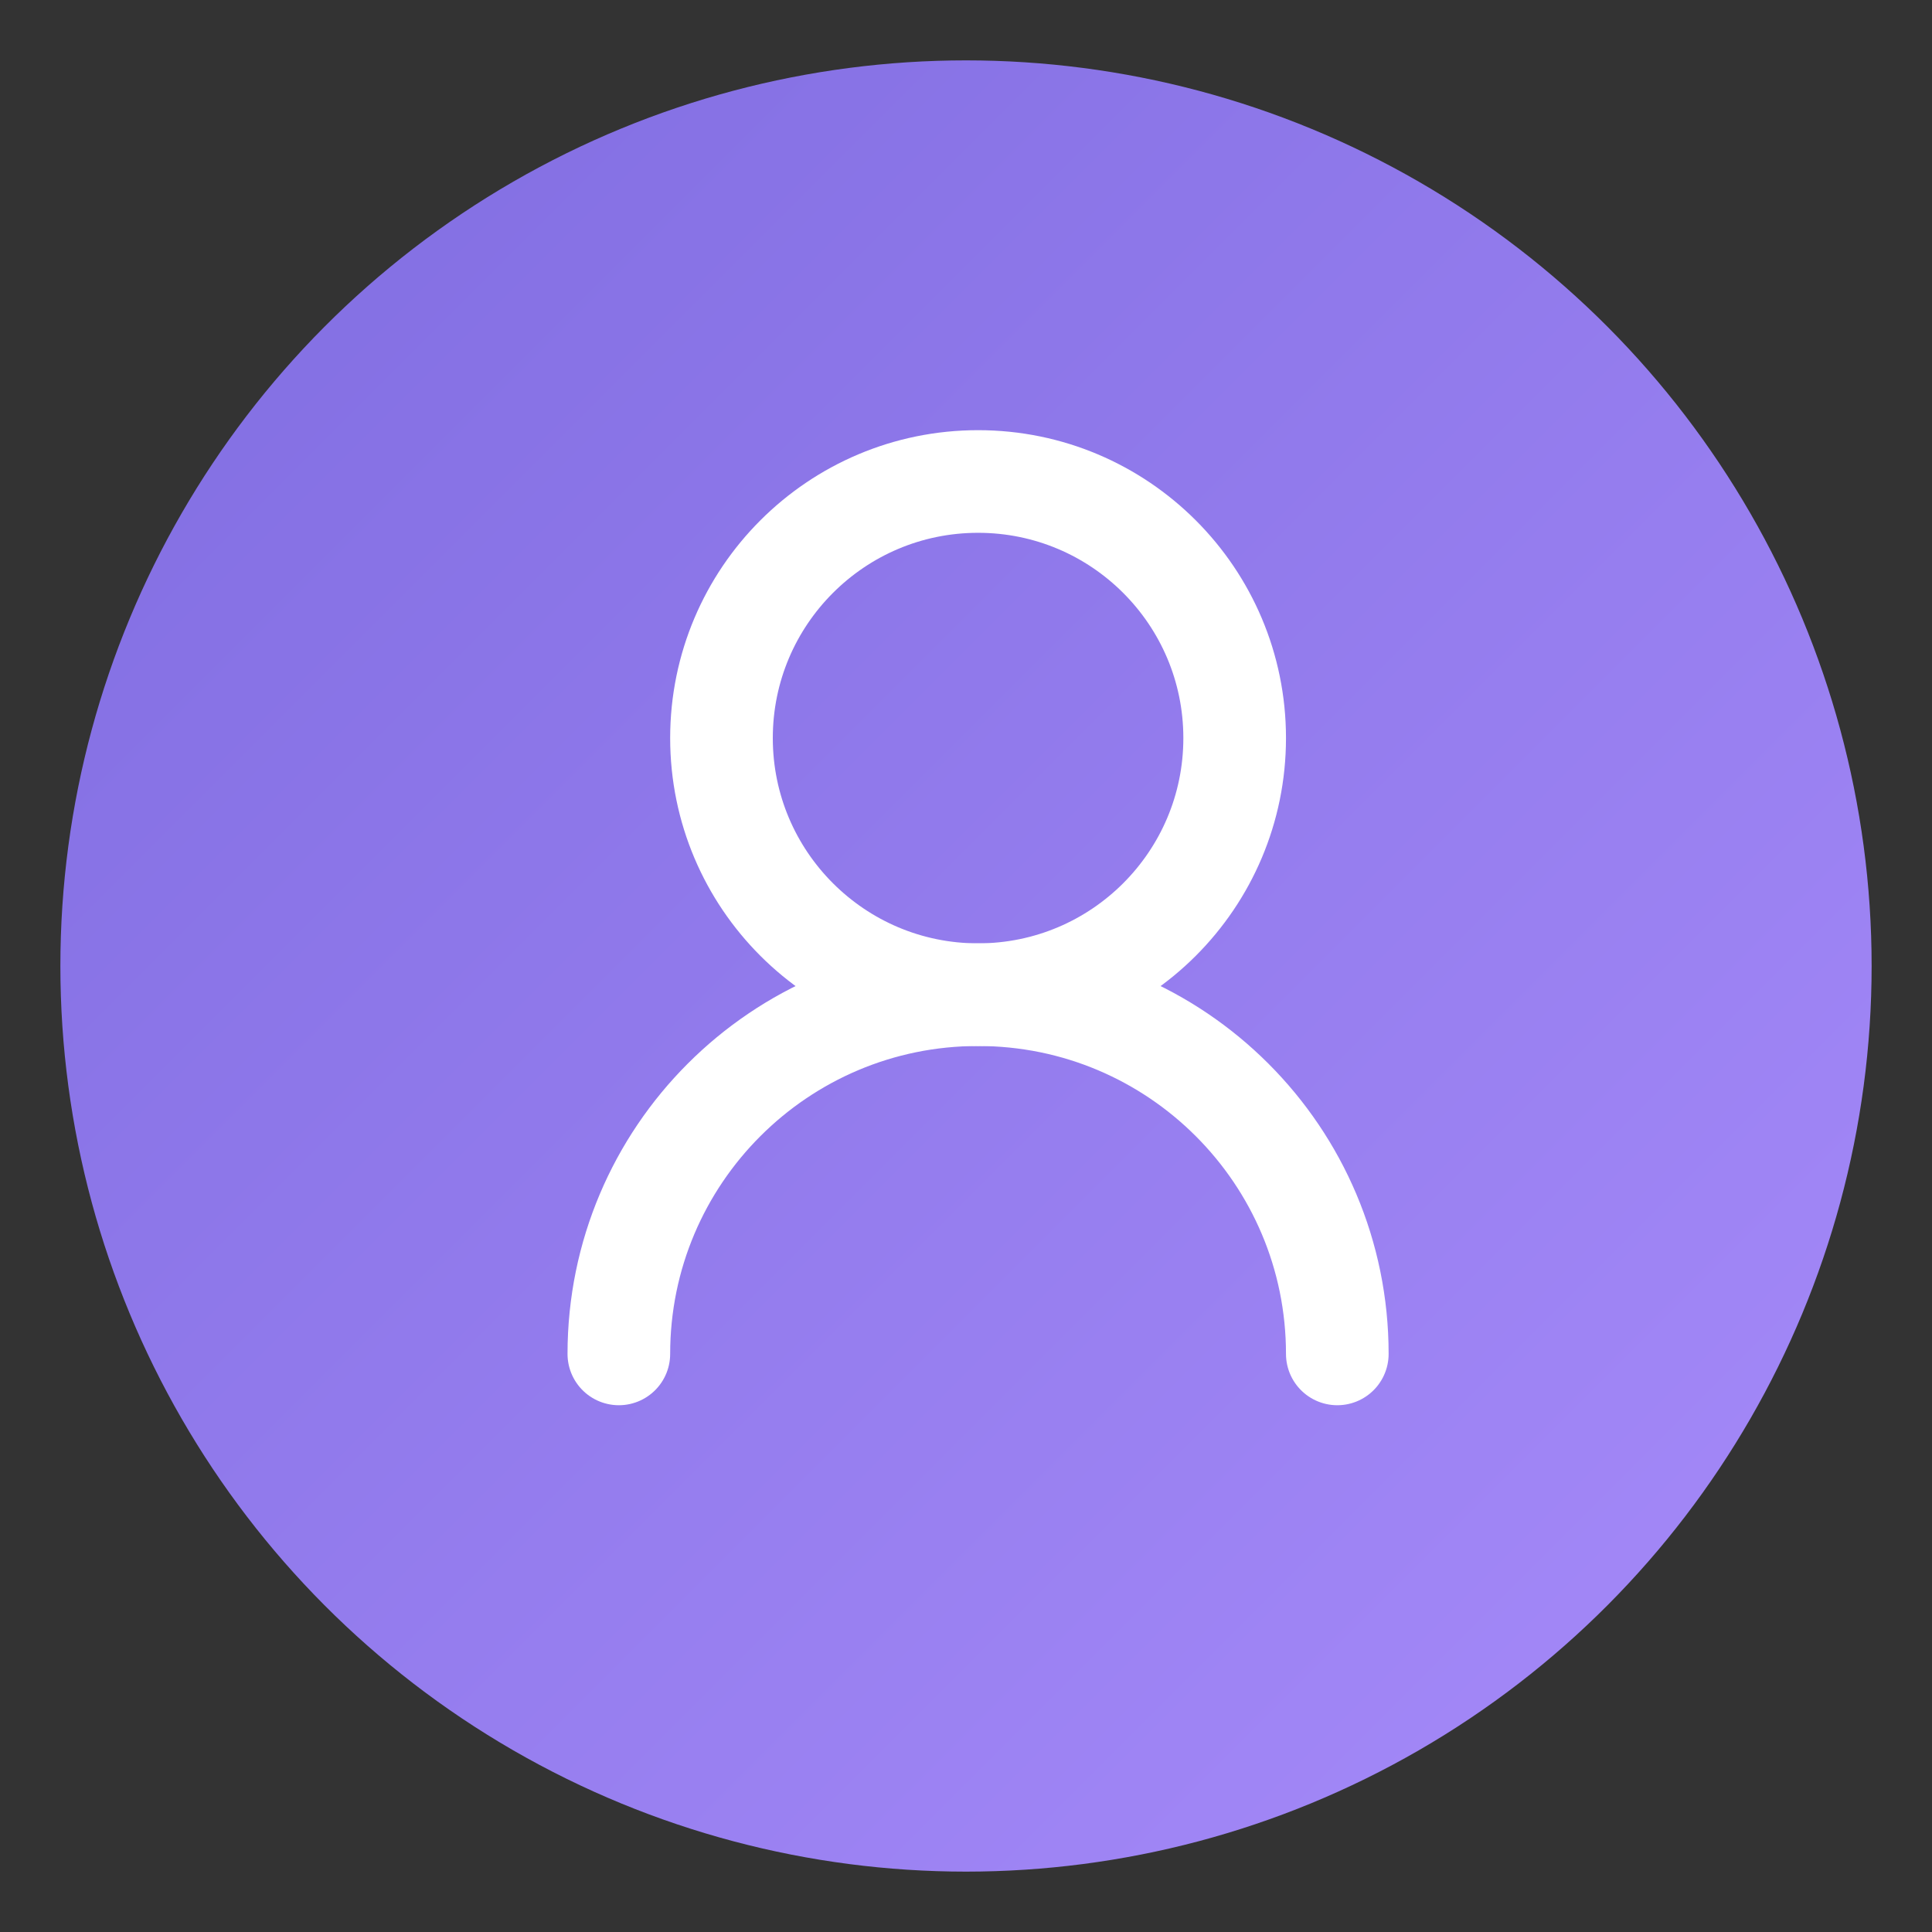
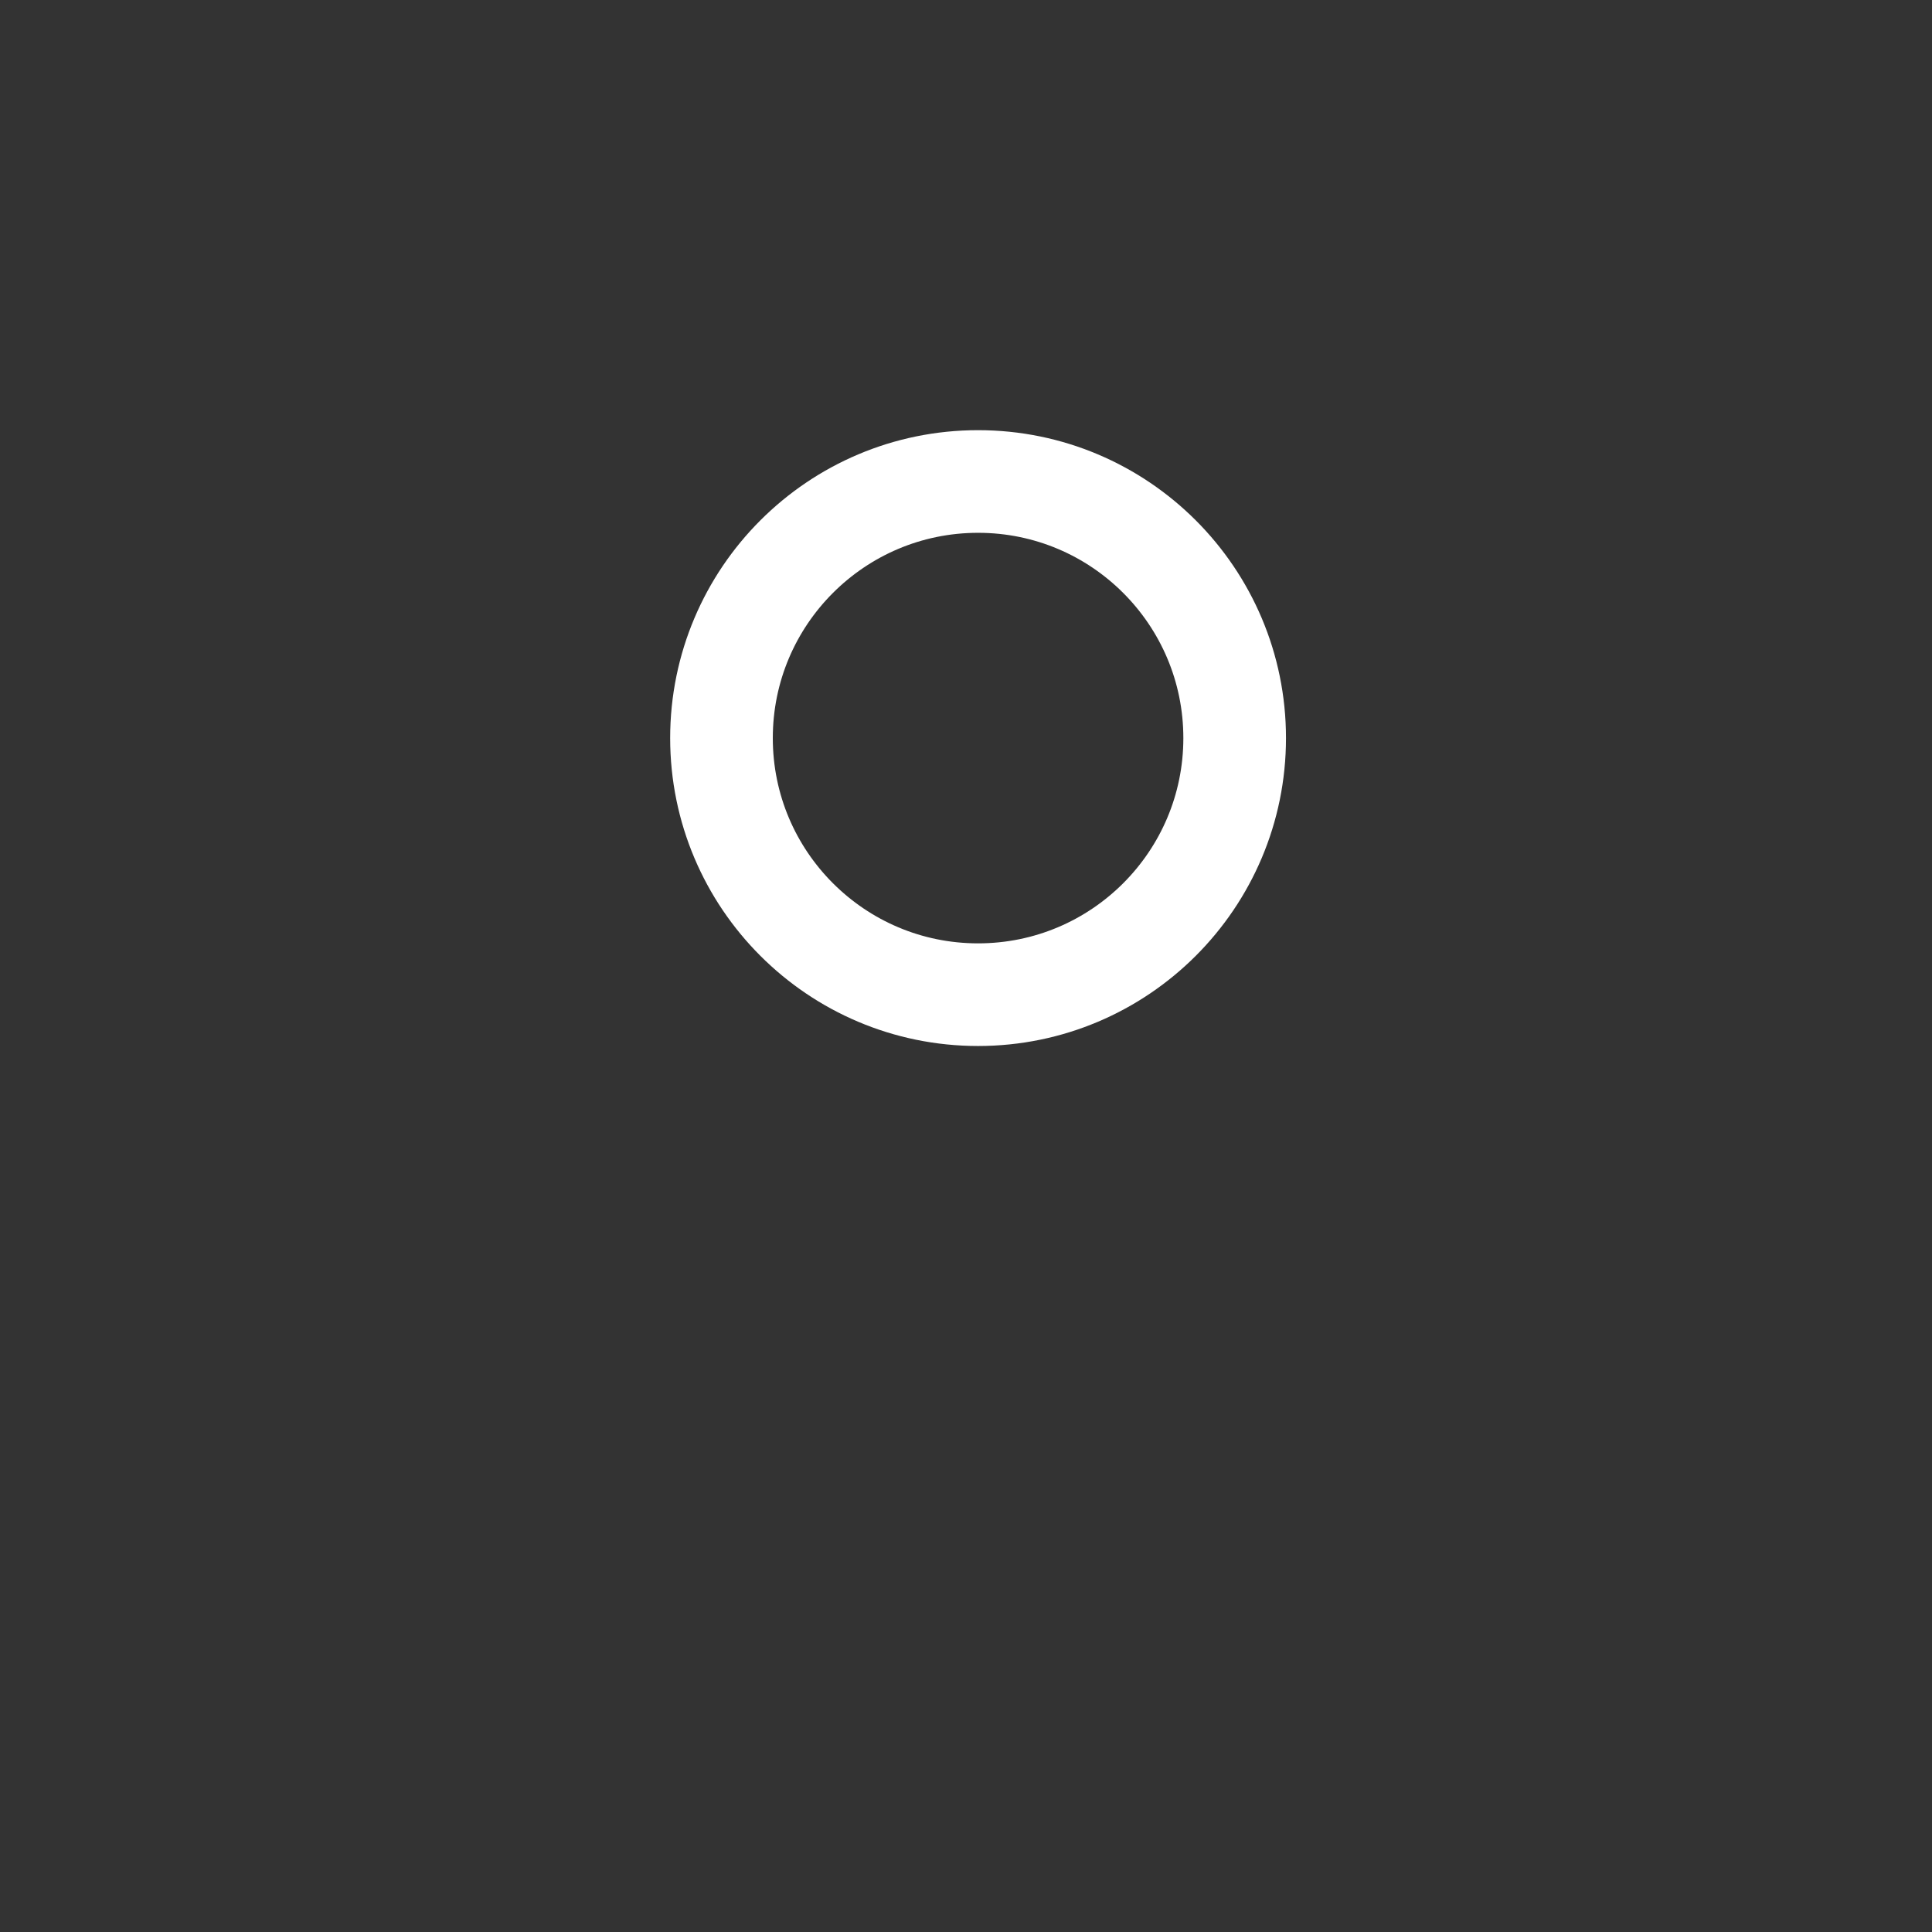
<svg xmlns="http://www.w3.org/2000/svg" viewBox="0 0 64 64" width="64" height="64">
  <rect x="0" y="0" width="64" height="64" fill="#333333" stroke="none" />
  <defs>
    <linearGradient id="bgGradient" x1="0%" y1="0%" x2="100%" y2="100%">
      <stop offset="0%" style="stop-color:#7f6ce0" />
      <stop offset="100%" style="stop-color:#a78bfa" />
    </linearGradient>
  </defs>
-   <circle cx="32" cy="32" r="30" fill="url(#bgGradient)" />
  <g transform="translate(12, 10) scale(1.7)" fill="none" stroke="white" stroke-width="2" stroke-linecap="round" stroke-linejoin="round">
    <path d="M17 8.5C17 5.739 14.761 3.5 12 3.5C9.239 3.5 7 5.739 7 8.5C7 11.261 9.239 13.5 12 13.5C14.761 13.5 17 11.261 17 8.5Z" />
-     <path d="M19 20.5C19 16.634 15.866 13.5 12 13.5C8.134 13.5 5 16.634 5 20.5" />
  </g>
</svg>